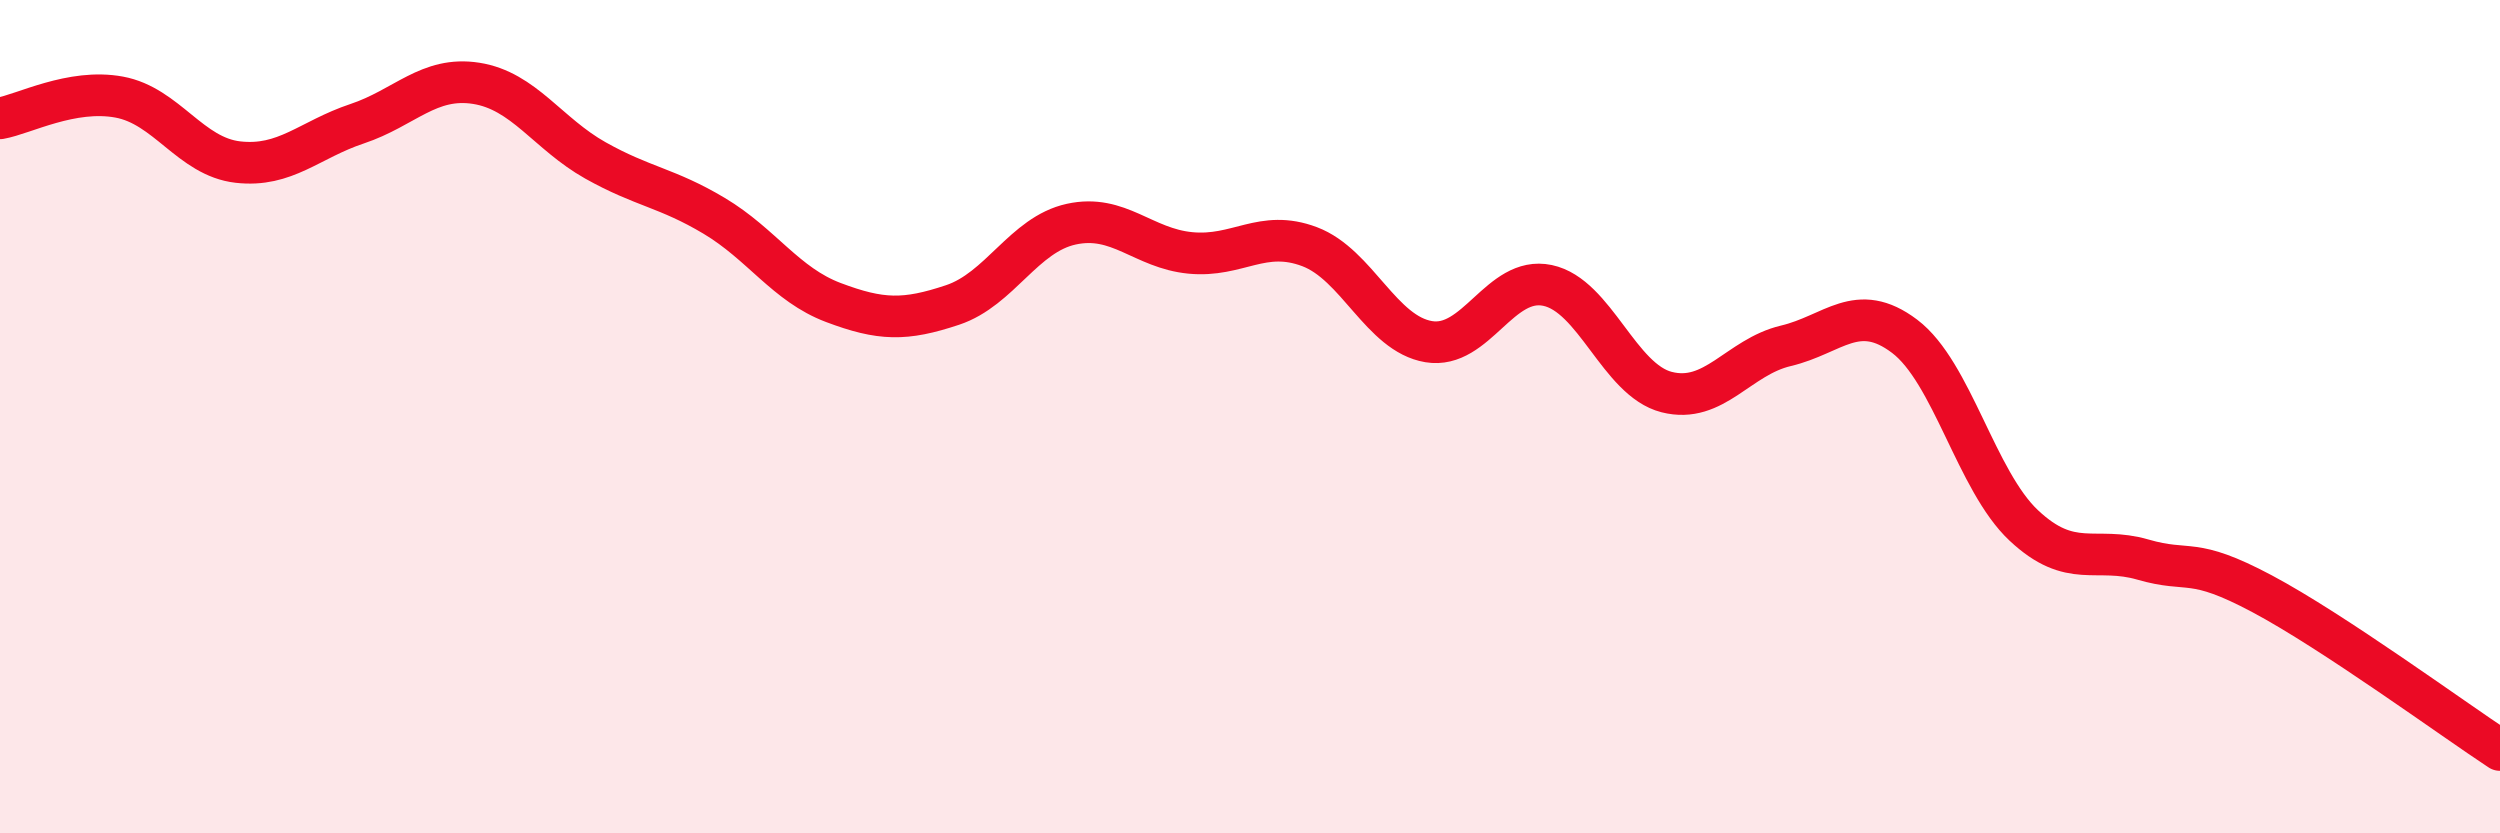
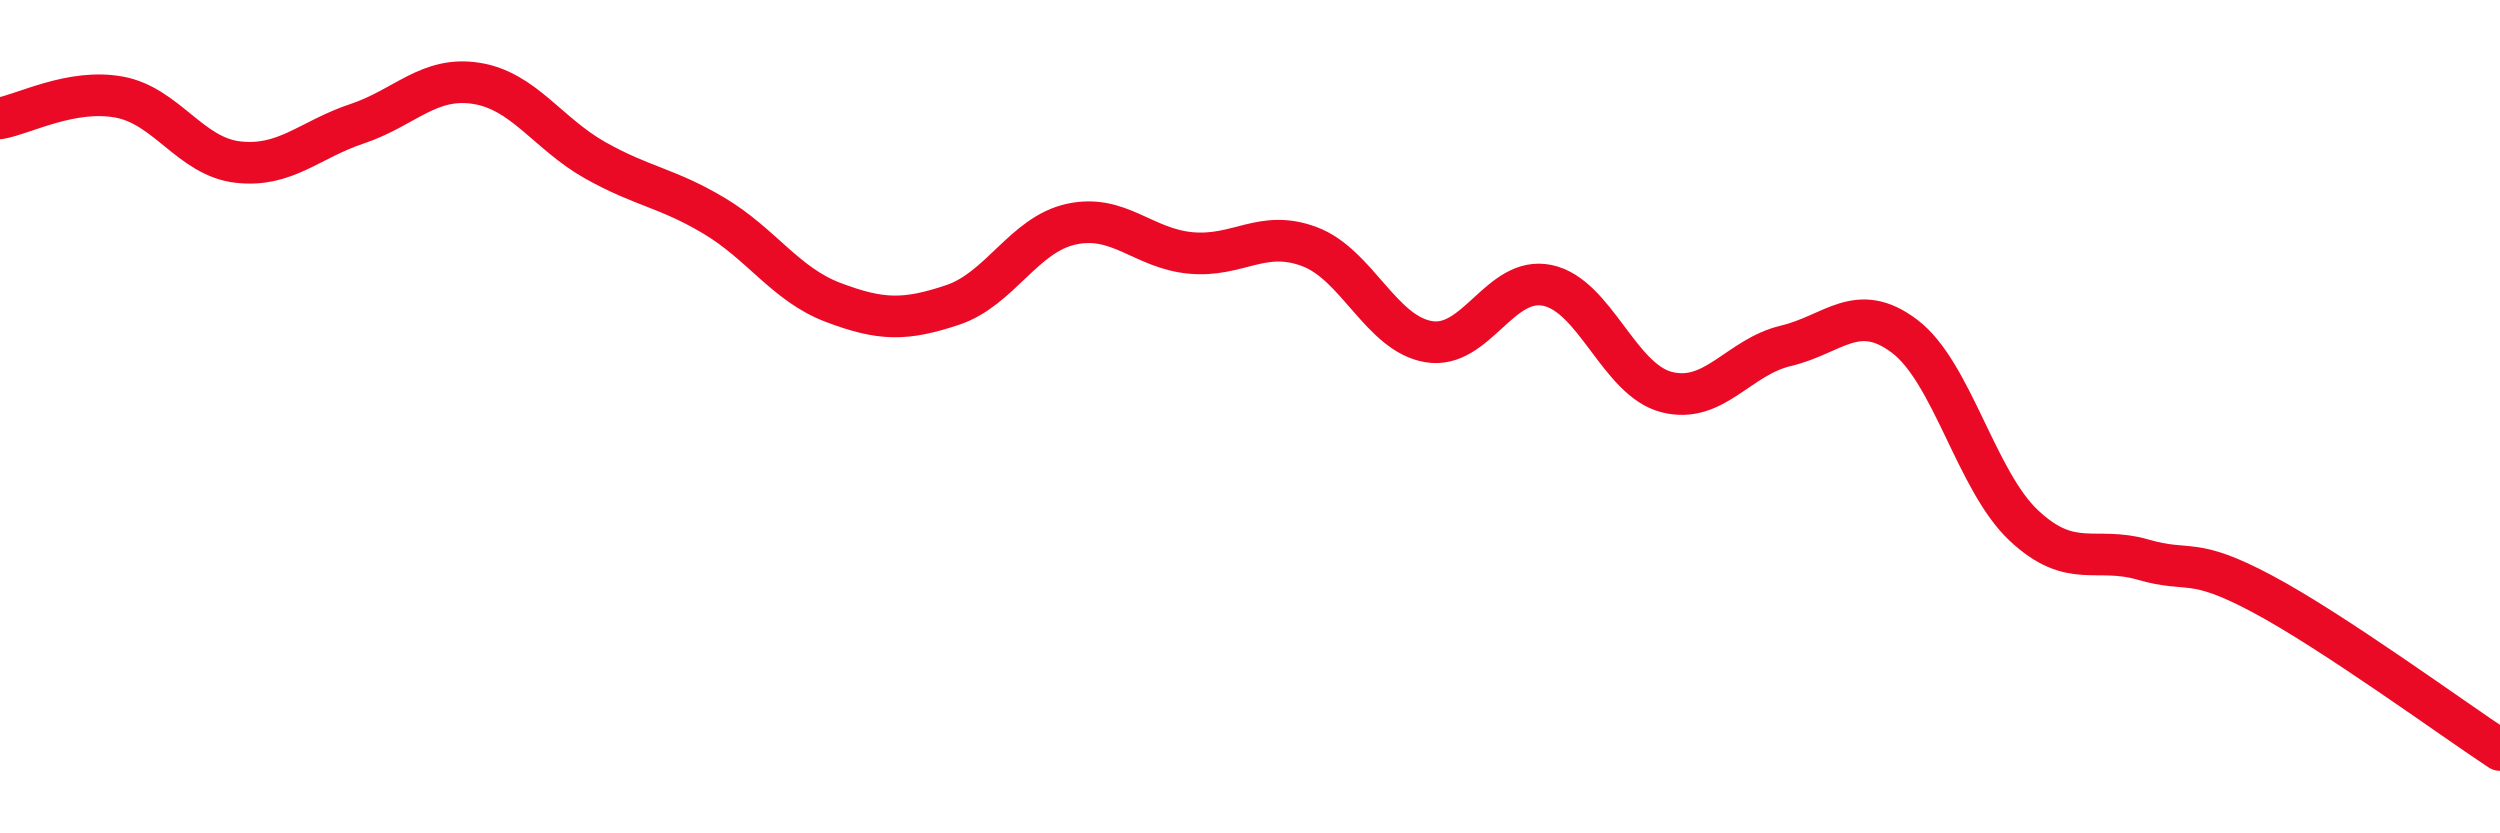
<svg xmlns="http://www.w3.org/2000/svg" width="60" height="20" viewBox="0 0 60 20">
-   <path d="M 0,2.84 C 0.57,2.74 1.72,2.12 2.86,2.33 C 4,2.54 4.57,3.76 5.71,3.89 C 6.85,4.02 7.43,3.35 8.57,2.97 C 9.71,2.59 10.29,1.82 11.43,2 C 12.57,2.18 13.15,3.21 14.29,3.85 C 15.43,4.49 16,4.5 17.14,5.18 C 18.28,5.86 18.86,6.83 20,7.26 C 21.14,7.69 21.72,7.7 22.86,7.32 C 24,6.94 24.57,5.63 25.71,5.38 C 26.85,5.13 27.43,5.96 28.57,6.07 C 29.71,6.18 30.29,5.49 31.43,5.92 C 32.57,6.35 33.15,8.01 34.29,8.2 C 35.43,8.39 36,6.61 37.14,6.85 C 38.28,7.09 38.86,9.12 40,9.41 C 41.14,9.7 41.72,8.57 42.86,8.3 C 44,8.03 44.57,7.21 45.71,8.07 C 46.85,8.93 47.43,11.54 48.57,12.61 C 49.71,13.68 50.29,13.1 51.43,13.43 C 52.57,13.76 52.58,13.34 54.29,14.25 C 56,15.16 58.86,17.25 60,18L60 20L0 20Z" fill="#EB0A25" opacity="0.1" stroke-linecap="round" stroke-linejoin="round" />
  <path d="M 0,2.84 C 0.57,2.74 1.72,2.12 2.86,2.33 C 4,2.54 4.57,3.76 5.71,3.89 C 6.85,4.02 7.43,3.35 8.57,2.97 C 9.71,2.59 10.29,1.82 11.43,2 C 12.57,2.18 13.15,3.21 14.29,3.85 C 15.43,4.49 16,4.5 17.14,5.18 C 18.28,5.86 18.86,6.83 20,7.26 C 21.14,7.69 21.72,7.7 22.86,7.32 C 24,6.94 24.57,5.63 25.71,5.38 C 26.85,5.13 27.43,5.96 28.57,6.07 C 29.71,6.18 30.29,5.49 31.43,5.92 C 32.57,6.35 33.15,8.01 34.29,8.2 C 35.43,8.39 36,6.61 37.14,6.85 C 38.28,7.09 38.86,9.12 40,9.41 C 41.14,9.7 41.72,8.57 42.86,8.3 C 44,8.03 44.57,7.21 45.71,8.07 C 46.85,8.93 47.43,11.54 48.57,12.61 C 49.71,13.68 50.29,13.1 51.43,13.43 C 52.57,13.76 52.58,13.34 54.29,14.25 C 56,15.16 58.86,17.25 60,18" stroke="#EB0A25" stroke-width="1" fill="none" stroke-linecap="round" stroke-linejoin="round" />
</svg>